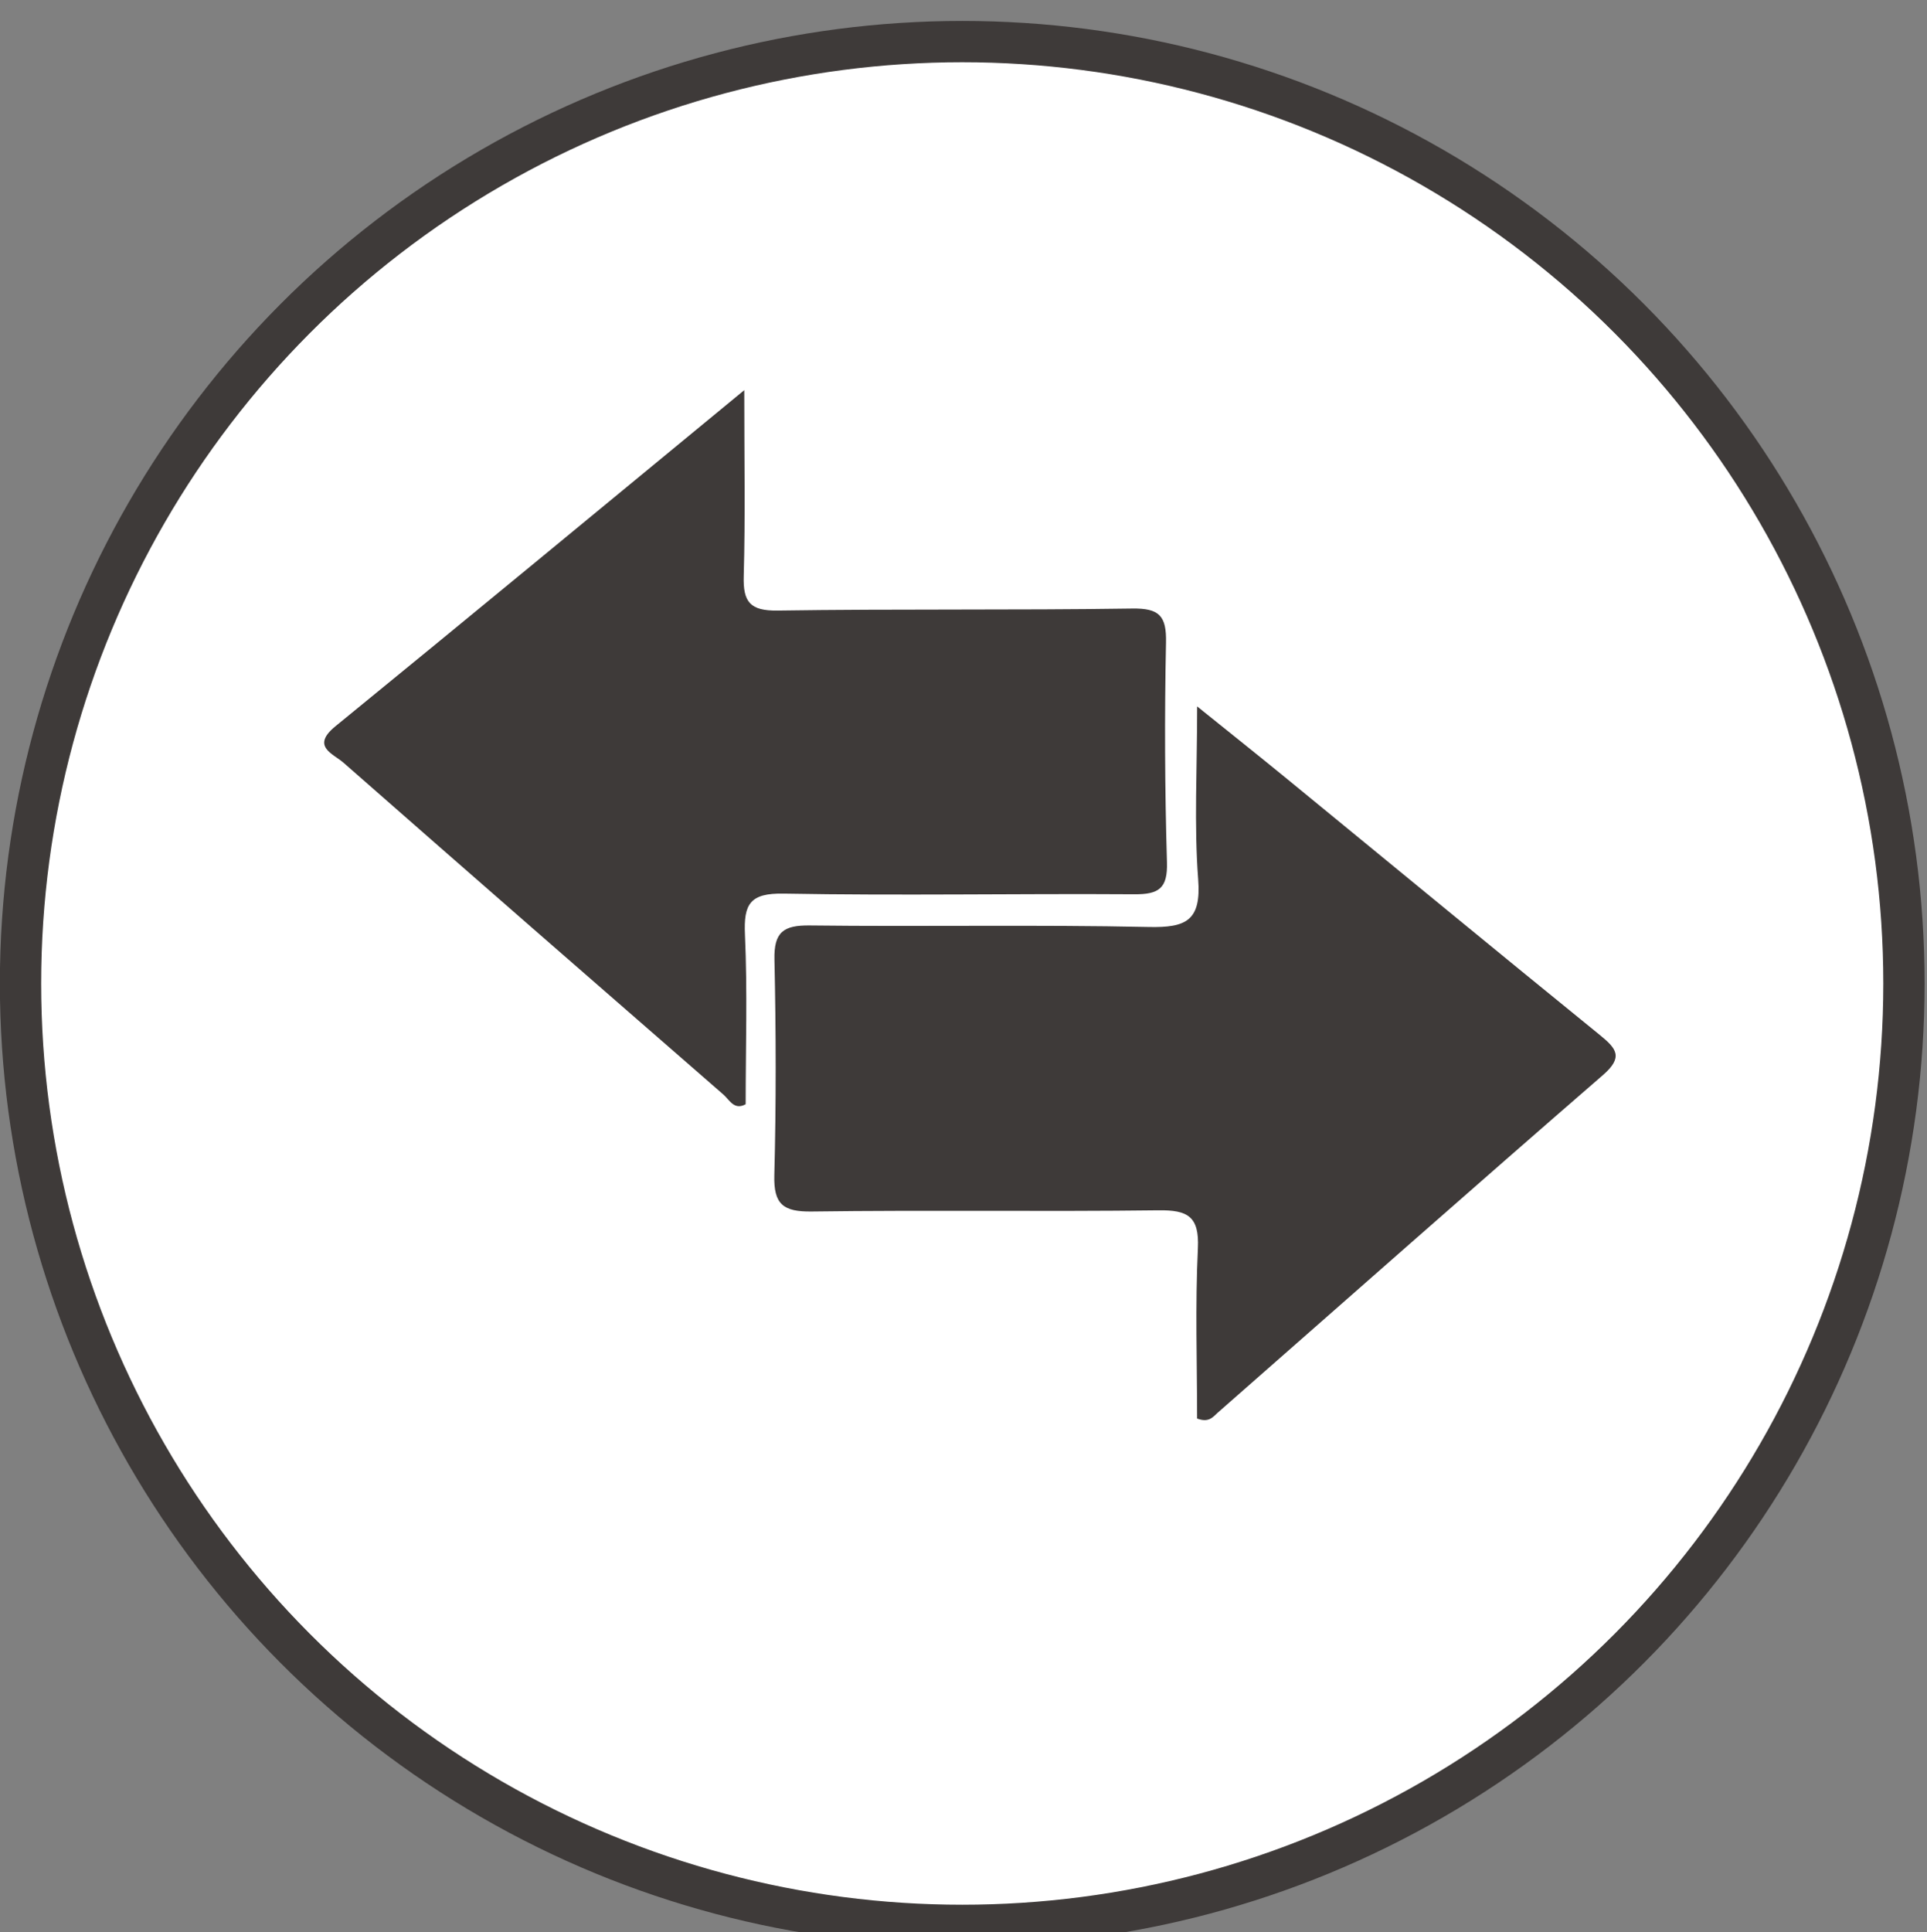
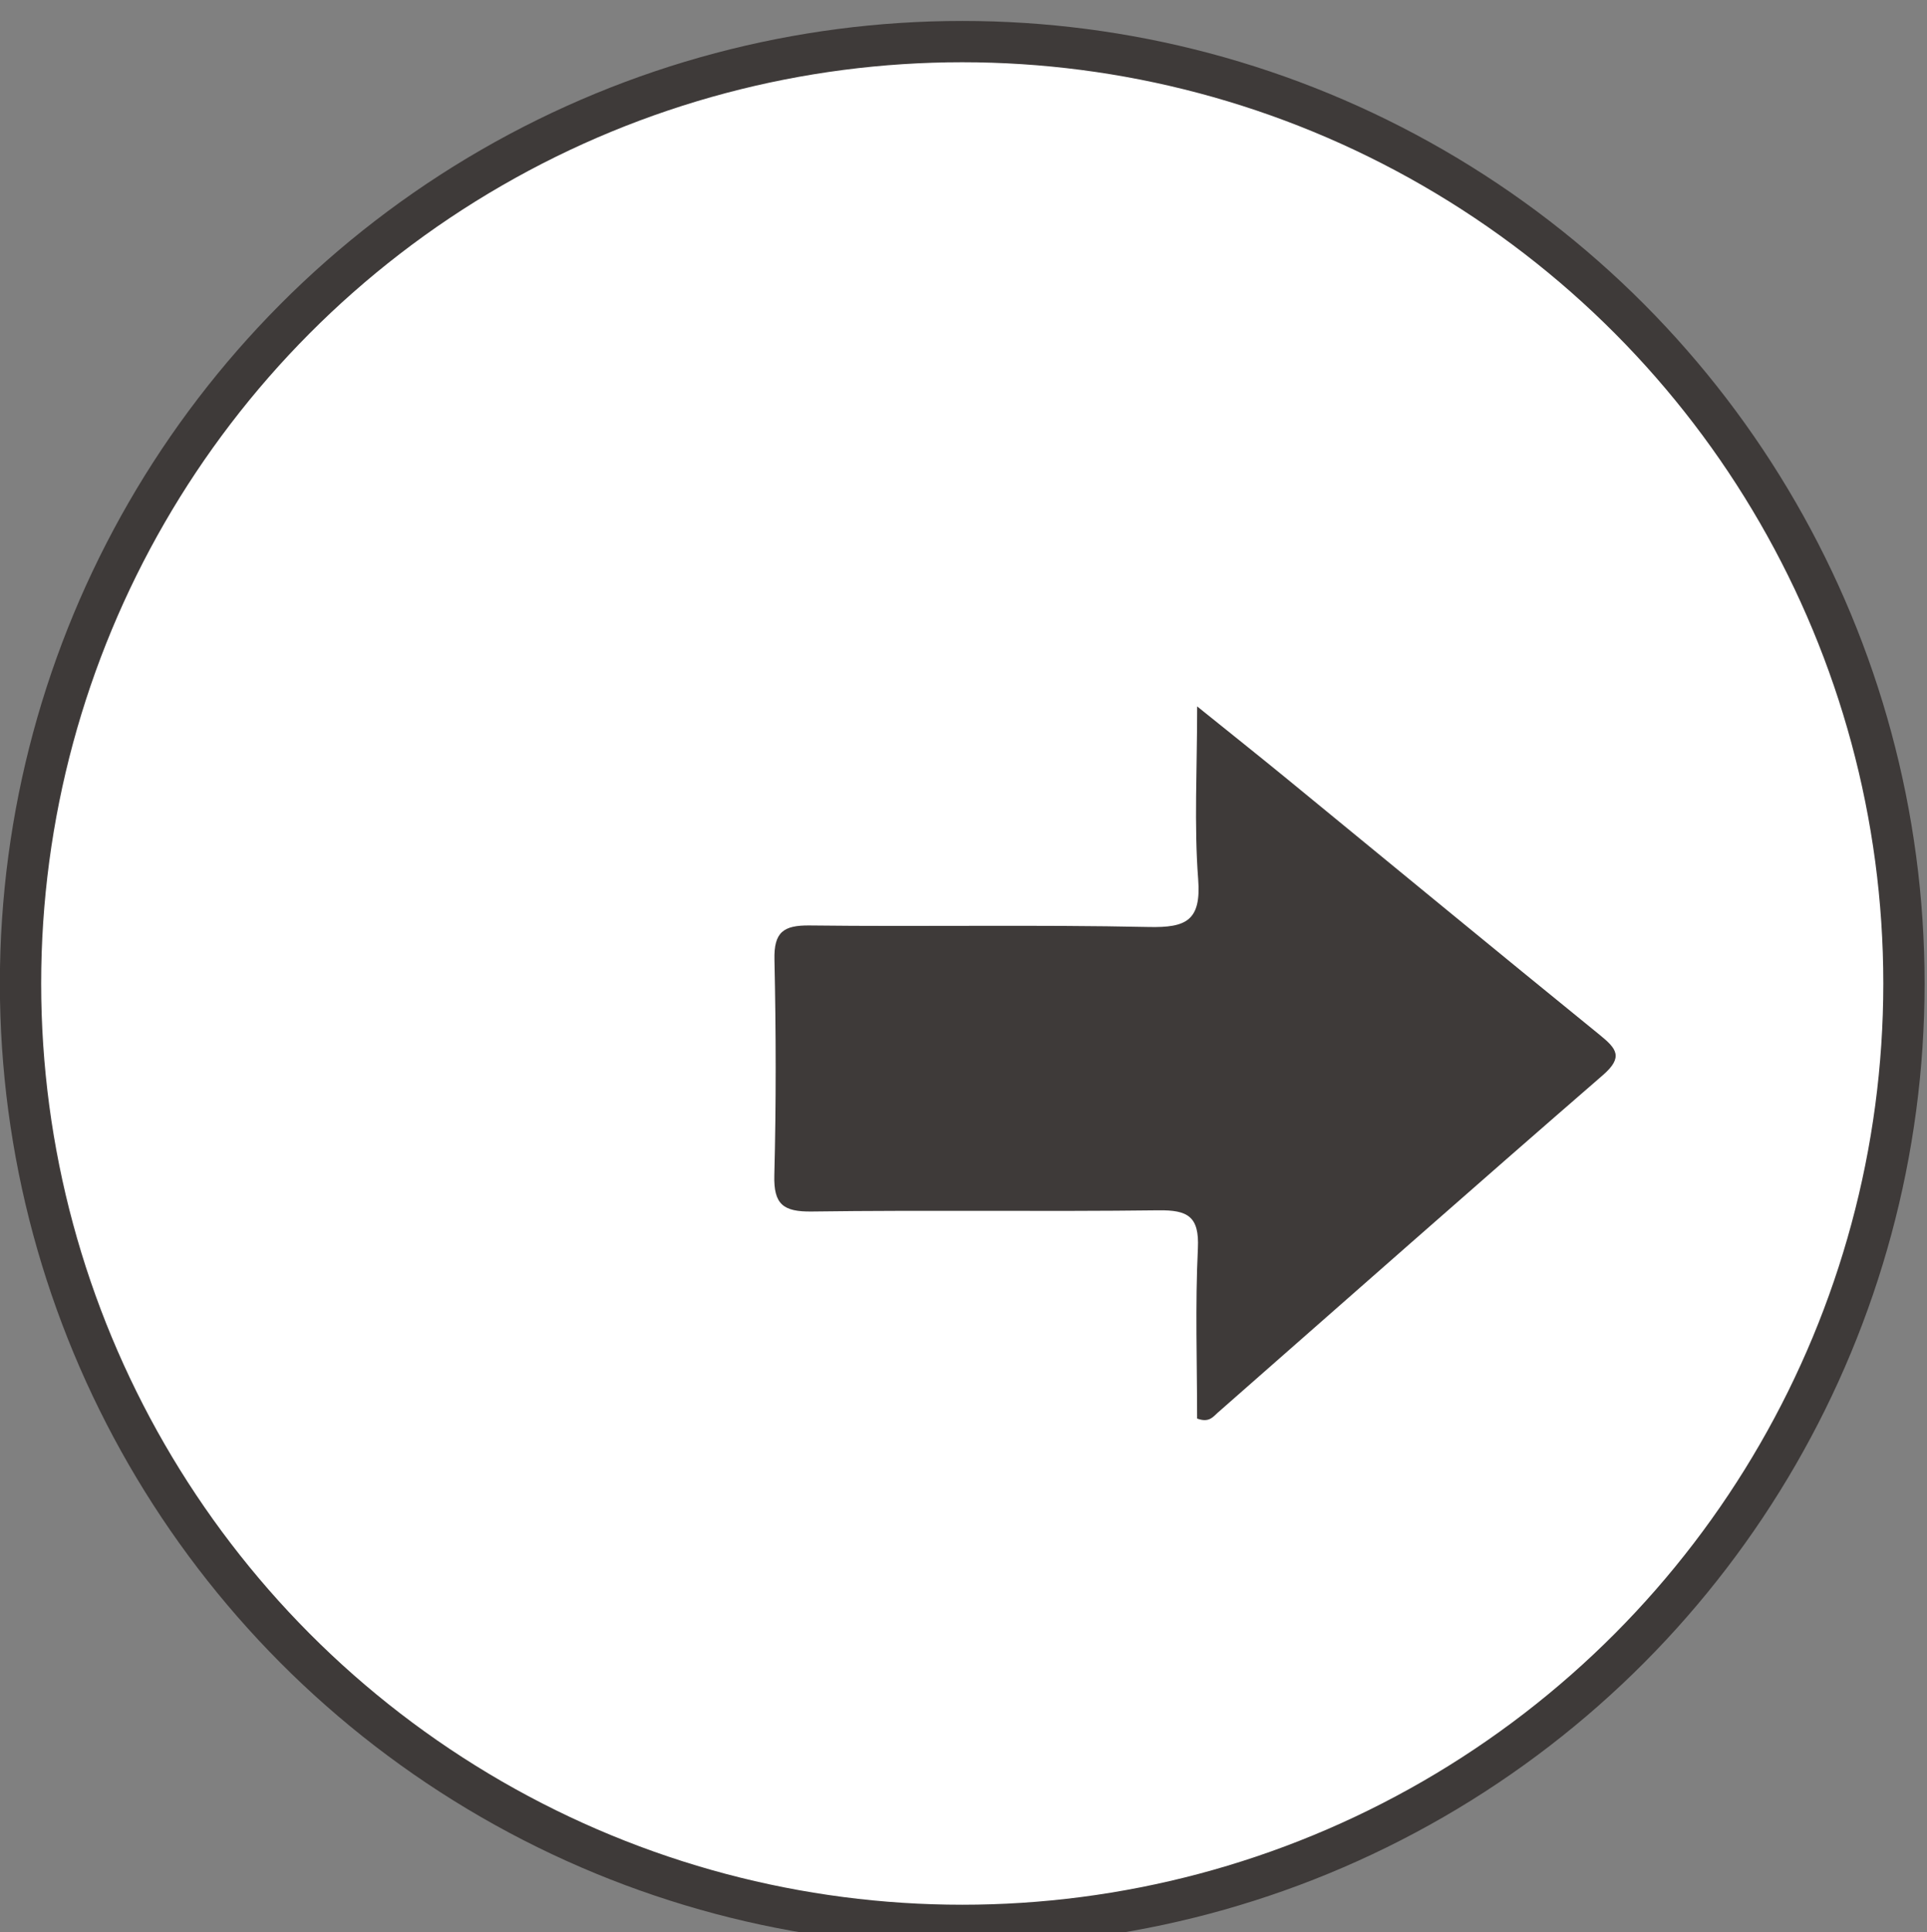
<svg xmlns="http://www.w3.org/2000/svg" version="1.1" id="圖層_1" x="0px" y="0px" width="46.659px" height="46.774px" viewBox="0 0 46.659 46.774" enable-background="new 0 0 46.659 46.774" xml:space="preserve">
  <rect x="0" y="0" width="46.659" height="46.774" fill="#808080" stroke="none" />
  <g>
    <circle fill="#FFFFFF" stroke="#3E3A39" stroke-miterlimit="10" cx="23.299" cy="23.809" r="22.802" />
    <g>
      <path fill="#3E3A39" d="M28.987,17.101c0.838,0.675,1.508,1.208,2.17,1.75c2.525,2.067,5.043,4.144,7.577,6.202    c0.408,0.332,0.581,0.538,0.075,0.976c-3.123,2.708-6.221,5.447-9.328,8.174c-0.109,0.096-0.205,0.246-0.495,0.138    c0-1.349-0.048-2.738,0.019-4.122c0.037-0.773-0.248-0.928-0.954-0.919c-2.798,0.035-5.597-0.009-8.396,0.029    c-0.686,0.009-0.925-0.169-0.906-0.877c0.045-1.74,0.041-3.483,0.003-5.223c-0.015-0.665,0.218-0.833,0.857-0.825    c2.736,0.033,5.474-0.022,8.208,0.037c0.906,0.02,1.271-0.155,1.195-1.153C28.911,19.97,28.987,18.642,28.987,17.101z" />
-       <path fill="#3E3A39" d="M18.021,9.445c0,1.654,0.027,3.078-0.013,4.5c-0.019,0.635,0.159,0.846,0.825,0.836    c2.859-0.043,5.72-0.006,8.579-0.049c0.661-0.01,0.835,0.178,0.821,0.825c-0.037,1.771-0.029,3.544,0.023,5.315    c0.02,0.639-0.199,0.781-0.791,0.777c-2.828-0.019-5.658,0.036-8.486-0.016c-0.82-0.015-0.975,0.25-0.941,0.995    c0.061,1.365,0.017,2.734,0.017,4.104c-0.278,0.154-0.393-0.106-0.537-0.232c-3.071-2.673-6.141-5.349-9.2-8.035    c-0.255-0.223-0.796-0.394-0.194-0.885C11.372,14.931,14.603,12.259,18.021,9.445z" />
    </g>
  </g>
</svg>